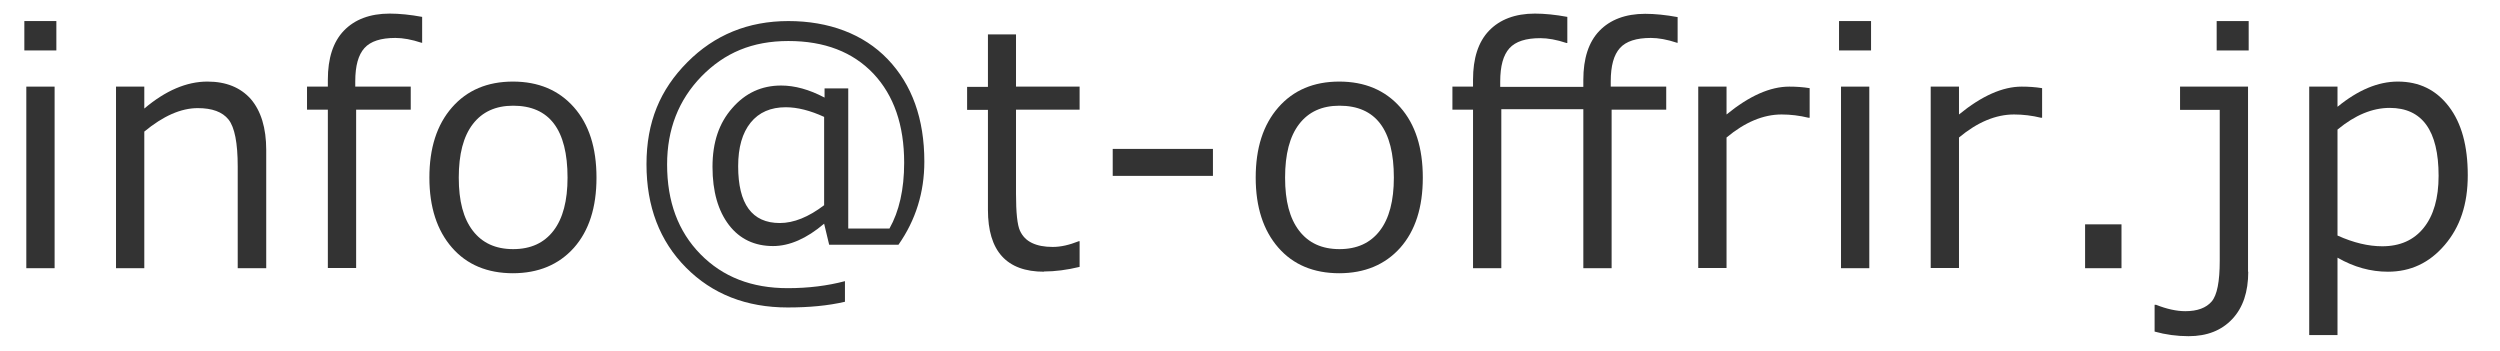
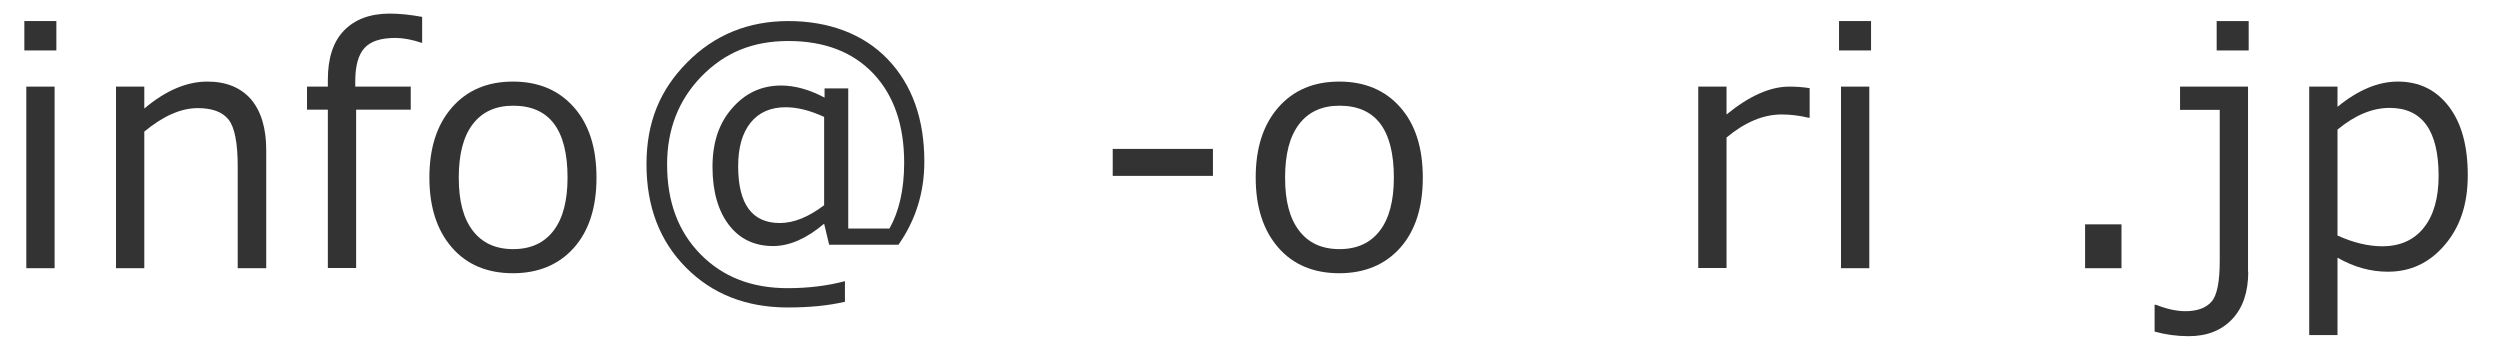
<svg xmlns="http://www.w3.org/2000/svg" id="_レイヤー_1" data-name="レイヤー 1" viewBox="0 0 114 16">
  <defs>
    <style>
      .cls-1 {
        fill: #333;
        stroke-width: 0px;
      }
    </style>
  </defs>
  <path class="cls-1" d="m2.57,2.3h-1.46V.96h1.46v1.34Zm-.08,9.93h-1.29V3.95h1.29v8.28Z" />
  <path class="cls-1" d="m12.13,12.23h-1.29v-4.64c0-1.07-.14-1.79-.42-2.14-.28-.35-.75-.52-1.4-.52-.77,0-1.58.36-2.44,1.07v6.23h-1.29V3.95h1.29v1c.97-.82,1.93-1.23,2.88-1.23.85,0,1.51.27,1.98.8.46.54.7,1.31.7,2.32v5.39Z" />
  <path class="cls-1" d="m19.26,1.95h-.04c-.45-.15-.85-.22-1.19-.22-.66,0-1.13.15-1.41.46s-.42.81-.42,1.52v.24h2.53v1.05h-2.49v7.22h-1.29v-7.22h-.95v-1.05h.95v-.32c0-.97.24-1.72.73-2.23s1.19-.78,2.09-.78c.44,0,.94.05,1.48.15v1.19Z" />
  <path class="cls-1" d="m23.4,12.46c-1.18,0-2.11-.39-2.79-1.17-.68-.78-1.03-1.84-1.03-3.19s.34-2.41,1.03-3.2,1.62-1.18,2.78-1.18,2.09.39,2.78,1.17,1.03,1.85,1.03,3.21-.34,2.42-1.03,3.2c-.69.77-1.62,1.16-2.79,1.16Zm0-7.64c-.8,0-1.41.28-1.84.84s-.64,1.37-.64,2.44.21,1.86.64,2.42,1.04.84,1.84.84,1.41-.28,1.84-.84.64-1.37.64-2.42c0-2.19-.83-3.28-2.48-3.28Z" />
  <path class="cls-1" d="m40.96,11.16h-3.15l-.23-.96c-.8.68-1.58,1.02-2.33,1.02-.84,0-1.52-.32-2.01-.96s-.75-1.52-.75-2.65.3-2,.9-2.68c.6-.69,1.34-1.03,2.23-1.03.62,0,1.28.18,1.98.55v-.42h1.08v6.39h1.88c.44-.78.67-1.78.67-3,0-1.72-.47-3.07-1.4-4.06-.94-.99-2.23-1.49-3.88-1.49s-2.91.54-3.96,1.61c-1.05,1.08-1.57,2.42-1.57,4.02,0,1.69.5,3.05,1.52,4.09s2.34,1.55,3.98,1.55c.95,0,1.82-.11,2.61-.32v.94c-.77.18-1.64.26-2.61.26-1.89,0-3.44-.61-4.64-1.82-1.2-1.21-1.8-2.78-1.8-4.71s.62-3.4,1.86-4.65c1.24-1.25,2.78-1.88,4.61-1.88s3.42.58,4.53,1.74c1.11,1.16,1.67,2.72,1.67,4.67,0,1.4-.39,2.66-1.18,3.79Zm-3.38-1.81v-4.02c-.63-.29-1.22-.44-1.75-.44-.68,0-1.22.23-1.6.7-.38.47-.57,1.13-.57,1.99,0,1.72.63,2.59,1.9,2.59.63,0,1.31-.27,2.03-.82Z" />
-   <path class="cls-1" d="m47.61,12.39c-1.71,0-2.56-.94-2.56-2.82v-4.56h-.95v-1.05h.95V1.57h1.28v2.38h2.9v1.05h-2.9v3.83c0,.87.06,1.43.18,1.69.12.26.3.44.55.56s.56.18.94.18.76-.09,1.19-.26h.04v1.17c-.58.14-1.12.21-1.63.21Z" />
  <path class="cls-1" d="m55.31,8.02h-4.57v-1.23h4.57v1.23Z" />
  <path class="cls-1" d="m61.08,12.46c-1.18,0-2.11-.39-2.79-1.17-.68-.78-1.03-1.84-1.03-3.19s.34-2.41,1.03-3.2,1.62-1.18,2.78-1.18,2.09.39,2.78,1.17,1.03,1.85,1.03,3.21-.34,2.42-1.03,3.2c-.69.77-1.62,1.16-2.79,1.16Zm0-7.64c-.8,0-1.41.28-1.84.84s-.64,1.37-.64,2.44.21,1.86.64,2.42,1.04.84,1.84.84,1.41-.28,1.84-.84.64-1.37.64-2.42c0-2.19-.83-3.28-2.48-3.28Z" />
-   <path class="cls-1" d="m76.51,1.95h-.04c-.45-.15-.85-.22-1.19-.22-.66,0-1.13.15-1.41.46s-.42.81-.42,1.52v.24h2.53v1.05h-2.49v7.23h-1.29v-7.25h-3.74v7.25h-1.29v-7.23h-.94v-1.05h.94v-.32c0-.97.24-1.72.73-2.23s1.19-.78,2.09-.78c.44,0,.94.05,1.48.15v1.19h-.04c-.45-.15-.85-.22-1.19-.22-.66,0-1.13.15-1.41.46s-.42.81-.42,1.52v.24h3.79v-.32c0-.97.24-1.72.73-2.23s1.19-.78,2.09-.78c.44,0,.94.05,1.48.15v1.19Z" />
  <path class="cls-1" d="m77.44,12.23V3.95h1.29v1.27c1.04-.85,1.99-1.27,2.86-1.27.31,0,.62.02.93.07v1.35h-.05c-.41-.1-.82-.15-1.23-.15-.83,0-1.67.35-2.51,1.05v5.95h-1.29Z" />
  <path class="cls-1" d="m85.32,2.3h-1.46V.96h1.46v1.34Zm-.08,9.93h-1.29V3.95h1.29v8.28Z" />
-   <path class="cls-1" d="m88.04,12.23V3.95h1.29v1.27c1.04-.85,1.99-1.27,2.86-1.27.31,0,.62.02.93.07v1.35h-.05c-.41-.1-.82-.15-1.23-.15-.83,0-1.67.35-2.51,1.05v5.95h-1.29Z" />
  <path class="cls-1" d="m96.74,12.23h-1.66v-2h1.66v2Z" />
  <path class="cls-1" d="m102.52,12.39c0,.92-.24,1.64-.73,2.16-.49.52-1.15.78-1.99.78-.53,0-1.05-.07-1.55-.21v-1.22h.07c.48.19.93.29,1.33.29.55,0,.95-.15,1.2-.44s.37-.91.37-1.86v-6.88h-1.81v-1.06h3.1v8.44Zm.02-10.09h-1.46V.96h1.46v1.34Z" />
  <path class="cls-1" d="m106.59,11.75v3.53h-1.29V3.95h1.29v.92c.94-.77,1.86-1.15,2.75-1.15.98,0,1.75.38,2.33,1.14.58.76.86,1.8.86,3.13s-.35,2.36-1.05,3.18-1.56,1.22-2.59,1.22c-.79,0-1.55-.21-2.3-.64Zm0-5.84v4.83c.73.33,1.41.49,2.04.49.81,0,1.44-.28,1.89-.84s.68-1.35.68-2.37c0-2.07-.75-3.1-2.23-3.1-.79,0-1.58.33-2.37.98Z" />
</svg>